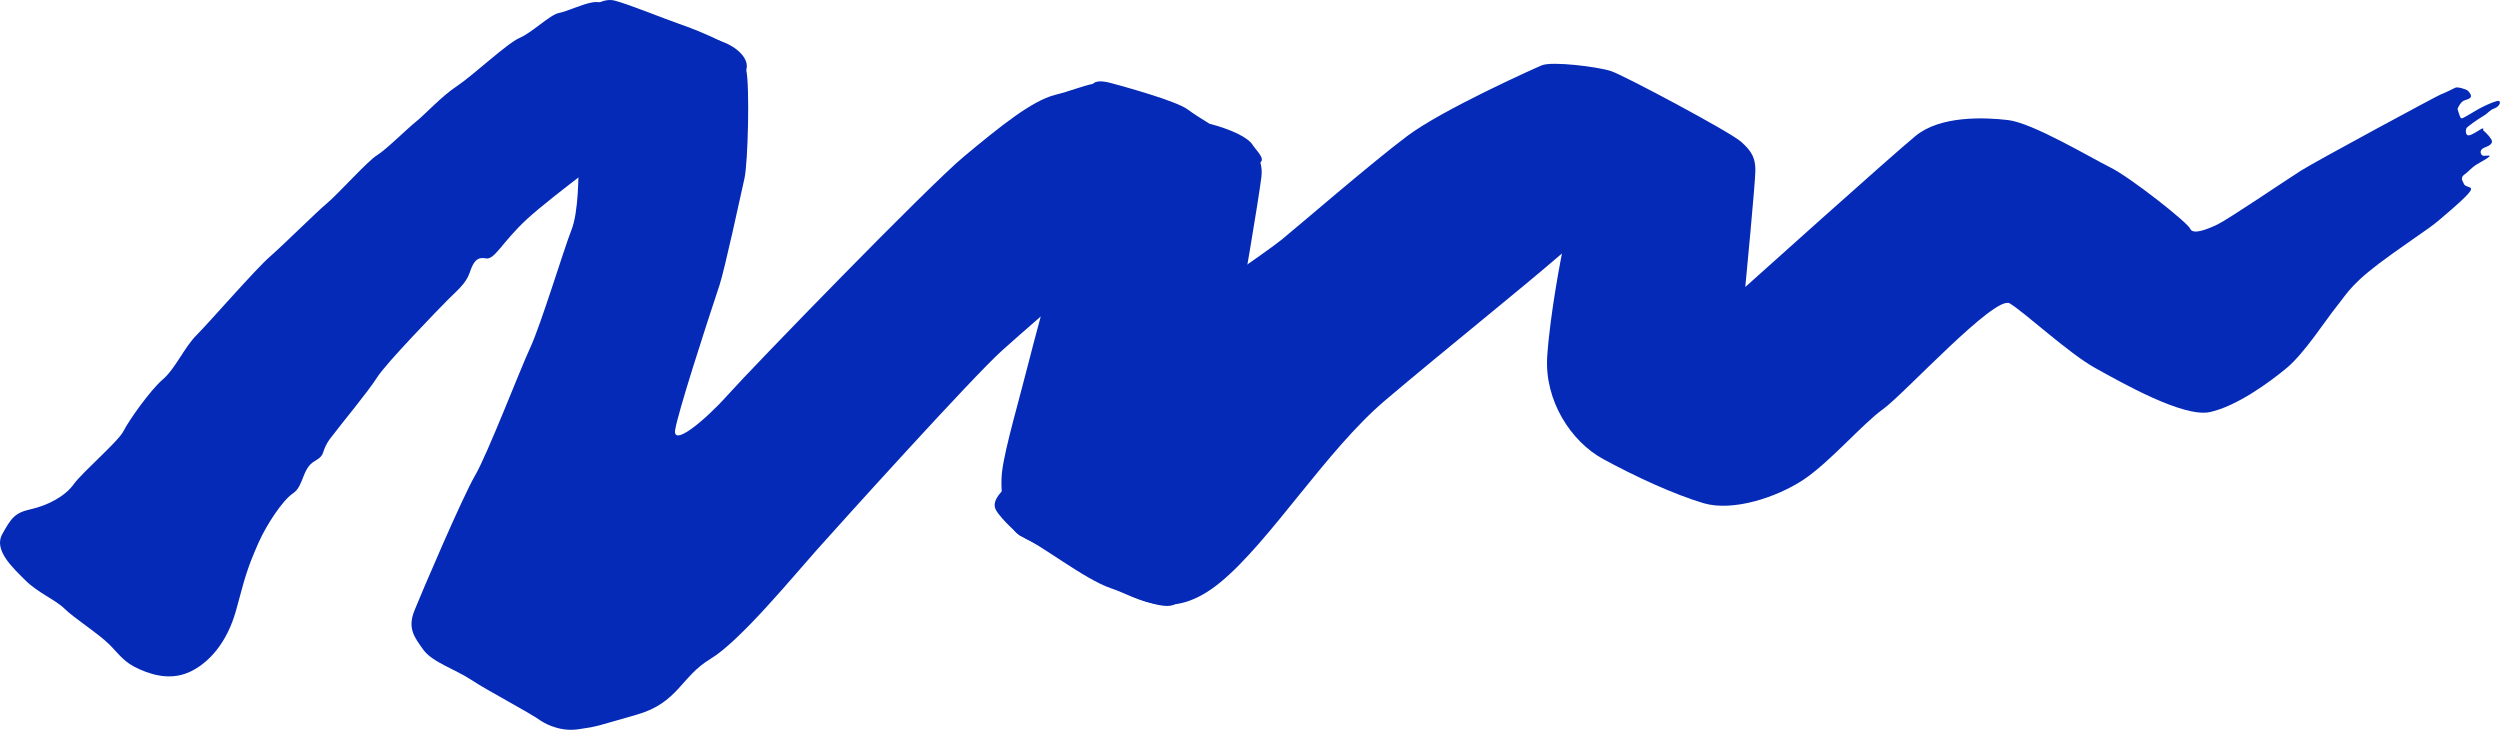
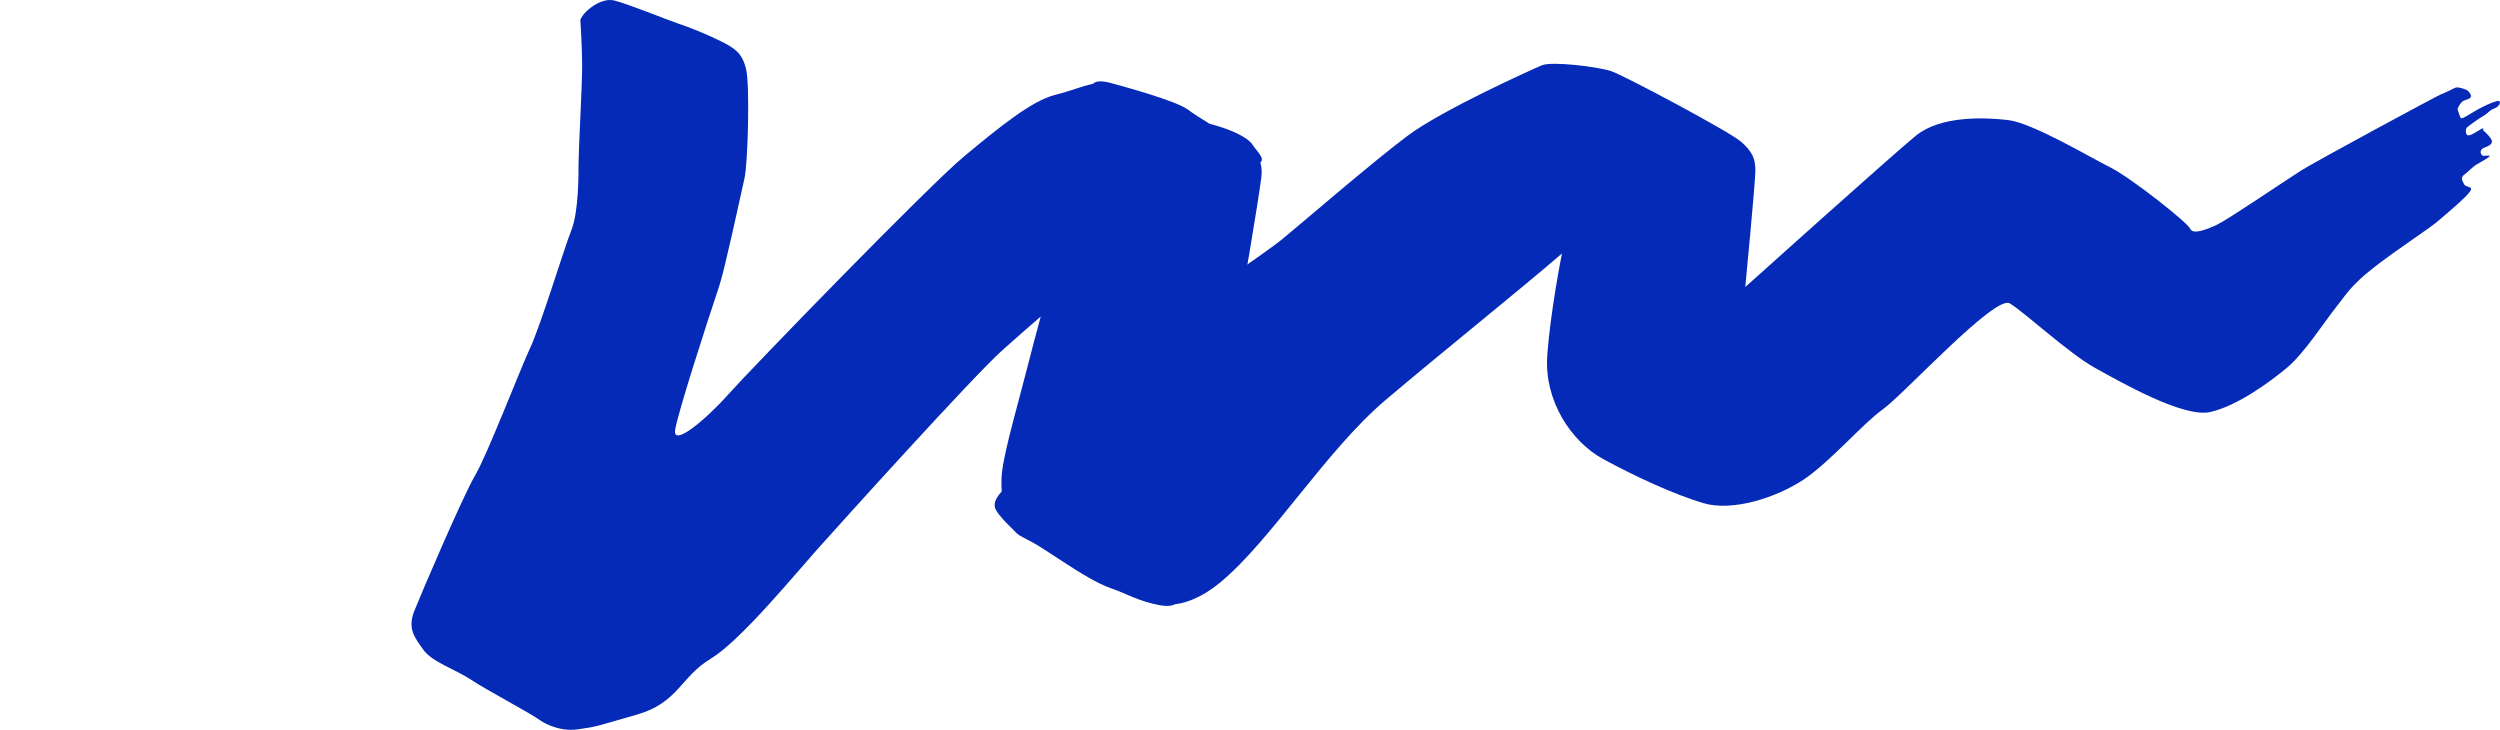
<svg xmlns="http://www.w3.org/2000/svg" width="161" height="47" viewBox="0 0 161 47" fill="none">
  <g style="mix-blend-mode:darken">
    <g style="mix-blend-mode:multiply">
-       <path d="M16.691 34.857C15.834 36.78 15.77 37.264 15.198 39.323C14.622 41.386 13.475 42.647 12.325 43.22C11.176 43.793 10.026 43.563 8.992 43.104C7.958 42.647 7.729 42.188 7.038 41.501C6.35 40.814 4.742 39.783 4.167 39.21C3.594 38.638 2.444 38.178 1.638 37.377C0.834 36.573 -0.429 35.428 0.145 34.399C0.721 33.367 0.947 33.025 1.983 32.794C3.018 32.565 4.167 31.993 4.742 31.191C5.317 30.39 7.614 28.443 7.958 27.754C8.303 27.067 9.683 25.12 10.487 24.432C11.291 23.746 11.865 22.37 12.671 21.567C13.473 20.767 16.461 17.329 17.382 16.529C18.3 15.727 20.369 13.664 21.057 13.092C21.748 12.519 23.7 10.343 24.275 10C24.849 9.655 26.227 8.281 26.803 7.824C27.376 7.366 28.41 6.219 29.445 5.532C30.479 4.844 32.661 2.784 33.466 2.439C34.27 2.095 35.417 0.95 35.995 0.836C36.568 0.721 37.488 0.261 38.179 0.148C38.868 0.034 40.361 0.605 41.854 0.95C43.349 1.294 45.416 2.324 46.45 2.668C47.484 3.011 48.288 3.815 48.058 4.5C47.83 5.189 46.565 5.647 45.991 5.874C45.415 6.103 42.314 7.937 41.624 8.279C40.935 8.623 35.534 12.632 33.926 14.121C32.318 15.609 31.858 16.756 31.282 16.64C30.708 16.526 30.479 16.869 30.249 17.558C30.019 18.245 29.446 18.703 28.87 19.276C28.298 19.848 24.851 23.4 24.276 24.317C23.7 25.233 21.977 27.296 21.288 28.212C20.599 29.128 21.059 29.243 20.256 29.703C19.451 30.161 19.566 31.306 18.878 31.764C18.187 32.222 17.154 33.827 16.694 34.857H16.691Z" fill="#052AB8" />
-     </g>
+       </g>
    <g style="mix-blend-mode:multiply">
-       <path d="M80.668 9.324C80.338 8.828 79.282 8.335 77.882 7.964C77.341 7.635 76.816 7.294 76.494 7.054C75.736 6.487 72.293 5.551 71.563 5.353C70.92 5.176 70.564 5.219 70.382 5.399C69.675 5.547 68.934 5.865 67.957 6.108C66.44 6.487 64.352 8.19 62.076 10.081C59.798 11.972 48.416 23.7 46.897 25.404C45.378 27.107 43.29 28.809 43.482 27.673C43.67 26.538 45.378 21.241 46.337 18.361C46.67 17.357 47.714 12.519 47.944 11.489C48.173 10.458 48.288 5.532 48.058 4.5C47.83 3.469 47.369 3.126 46.45 2.668C45.533 2.21 44.381 1.75 43.694 1.523C43.003 1.294 40.476 0.261 39.559 0.032C38.639 -0.195 37.49 0.834 37.375 1.292C37.375 1.292 37.49 3.01 37.49 4.269C37.49 5.529 37.26 9.653 37.26 10.456C37.26 11.259 37.26 13.663 36.801 14.811C36.341 15.956 34.847 20.88 34.157 22.37C33.467 23.859 31.399 29.243 30.597 30.617C29.791 31.991 27.148 38.178 26.689 39.323C26.229 40.47 26.689 41.043 27.263 41.844C27.839 42.648 29.332 43.104 30.366 43.793C31.399 44.48 34.041 45.854 34.845 46.426C34.845 46.426 35.892 47.158 37.219 46.969C38.546 46.779 38.358 46.779 41.012 46.022C43.67 45.267 43.858 43.565 45.757 42.43C47.653 41.292 51.069 37.133 52.587 35.43C54.103 33.728 62.642 24.268 64.54 22.566C65.081 22.081 65.983 21.284 67.024 20.381C66.71 21.539 66.431 22.595 66.247 23.323C65.678 25.593 64.73 28.809 64.539 30.323C64.351 31.835 64.729 33.916 65.678 34.484C66.625 35.053 68.903 35.998 70.231 36.942C71.558 37.889 74.027 39.024 75.163 39.024C76.299 39.024 75.921 37.889 75.921 36.942C75.921 35.996 76.49 34.105 76.87 32.782C77.25 31.457 77.44 28.997 78.009 27.484C78.577 25.971 79.526 20.863 79.718 20.297C79.907 19.729 81.045 12.917 81.233 11.406C81.278 11.051 81.246 10.741 81.168 10.466C81.477 10.202 80.959 9.763 80.665 9.324H80.668Z" fill="#052AB8" />
+       <path d="M80.668 9.324C80.338 8.828 79.282 8.335 77.882 7.964C77.341 7.635 76.816 7.294 76.494 7.054C75.736 6.487 72.293 5.551 71.563 5.353C70.92 5.176 70.564 5.219 70.382 5.399C69.675 5.547 68.934 5.865 67.957 6.108C66.44 6.487 64.352 8.19 62.076 10.081C59.798 11.972 48.416 23.7 46.897 25.404C45.378 27.107 43.29 28.809 43.482 27.673C43.67 26.538 45.378 21.241 46.337 18.361C46.67 17.357 47.714 12.519 47.944 11.489C48.173 10.458 48.288 5.532 48.058 4.5C47.83 3.469 47.369 3.126 46.45 2.668C45.533 2.21 44.381 1.75 43.694 1.523C43.003 1.294 40.476 0.261 39.559 0.032C38.639 -0.195 37.49 0.834 37.375 1.292C37.375 1.292 37.49 3.01 37.49 4.269C37.49 5.529 37.26 9.653 37.26 10.456C37.26 11.259 37.26 13.663 36.801 14.811C36.341 15.956 34.847 20.88 34.157 22.37C33.467 23.859 31.399 29.243 30.597 30.617C29.791 31.991 27.148 38.178 26.689 39.323C26.229 40.47 26.689 41.043 27.263 41.844C27.839 42.648 29.332 43.104 30.366 43.793C31.399 44.48 34.041 45.854 34.845 46.426C34.845 46.426 35.892 47.158 37.219 46.969C38.546 46.779 38.358 46.779 41.012 46.022C43.67 45.267 43.858 43.565 45.757 42.43C47.653 41.292 51.069 37.133 52.587 35.43C54.103 33.728 62.642 24.268 64.54 22.566C65.081 22.081 65.983 21.284 67.024 20.381C66.71 21.539 66.431 22.595 66.247 23.323C65.678 25.593 64.73 28.809 64.539 30.323C64.351 31.835 64.729 33.916 65.678 34.484C66.625 35.053 68.903 35.998 70.231 36.942C71.558 37.889 74.027 39.024 75.163 39.024C76.299 39.024 75.921 37.889 75.921 36.942C75.921 35.996 76.49 34.105 76.87 32.782C77.25 31.457 77.44 28.997 78.009 27.484C78.577 25.971 79.526 20.863 79.718 20.297C79.907 19.729 81.045 12.917 81.233 11.406C81.278 11.051 81.246 10.741 81.168 10.466C81.477 10.202 80.959 9.763 80.665 9.324H80.668" fill="#052AB8" />
    </g>
    <g style="mix-blend-mode:multiply">
      <path d="M65.679 34.484C67.007 35.051 69.854 37.321 71.561 37.889C73.268 38.457 75.353 40.158 78.58 37.51C81.806 34.862 85.411 28.998 89.206 25.782C93.001 22.566 97.744 18.782 100.59 16.324C100.59 16.324 99.832 20.107 99.641 22.945C99.452 25.782 101.158 28.43 103.247 29.564C105.334 30.7 107.8 31.834 109.697 32.402C111.595 32.969 114.441 32.025 116.148 30.889C117.855 29.753 119.943 27.295 121.27 26.348C122.598 25.402 128.479 18.972 129.428 19.538C130.378 20.106 133.222 22.752 134.93 23.699C136.639 24.645 140.622 26.916 142.329 26.536C144.038 26.157 146.126 24.643 147.262 23.699C148.401 22.752 149.728 20.672 150.486 19.726C151.247 18.779 151.435 18.213 154.093 16.32C156.747 14.429 156.369 14.808 157.886 13.483C159.403 12.158 159.239 12.122 158.936 12.023C158.636 11.921 158.703 11.854 158.602 11.689C158.503 11.522 158.534 11.355 158.735 11.221C158.936 11.086 159.172 10.786 159.507 10.585C159.842 10.386 160.542 10.019 160.276 10.019C160.009 10.019 159.907 10.084 159.807 9.952C159.706 9.819 159.738 9.618 159.974 9.518C160.209 9.418 160.611 9.284 160.443 8.984C160.276 8.685 159.907 8.384 159.907 8.384C159.907 8.384 160.008 8.185 159.773 8.317C159.537 8.451 159.172 8.718 158.968 8.718C158.763 8.718 158.768 8.319 158.867 8.217C158.968 8.117 159.505 7.718 159.906 7.482C160.308 7.248 160.276 7.115 160.643 6.981C161.013 6.848 161.145 6.413 160.777 6.514C160.408 6.614 159.874 6.881 159.571 7.048C159.271 7.215 158.969 7.415 158.834 7.482C158.7 7.549 158.531 7.681 158.464 7.582C158.397 7.482 158.264 7.015 158.264 7.015C158.264 7.015 158.366 6.747 158.532 6.58C158.7 6.413 158.901 6.447 159.067 6.313C159.236 6.18 159.033 5.947 158.933 5.846C158.834 5.745 158.263 5.578 158.13 5.645C157.996 5.712 157.325 6.044 157.191 6.079C157.057 6.114 149.186 10.355 148.182 10.989C147.179 11.625 143.494 14.129 142.79 14.463C142.087 14.797 141.216 15.129 141.048 14.73C140.881 14.329 137.22 11.439 135.92 10.79C134.616 10.141 130.899 7.916 129.318 7.732C127.738 7.546 124.947 7.454 123.367 8.75C121.786 10.049 112.396 18.483 112.396 18.483C112.396 18.483 113.047 11.718 113.047 10.975C113.047 10.232 112.86 9.769 112.117 9.12C111.374 8.471 104.586 4.856 103.75 4.578C102.912 4.301 99.937 3.929 99.286 4.209C98.635 4.486 92.87 7.081 90.64 8.75C88.408 10.418 83.575 14.59 82.552 15.423C81.53 16.258 76.229 19.873 75.114 20.521C73.999 21.17 67.767 29.327 66.188 30.347C64.609 31.366 63.771 32.2 64.143 32.85C64.513 33.499 65.671 34.48 65.671 34.48L65.679 34.484Z" fill="#052AB8" />
    </g>
  </g>
</svg>